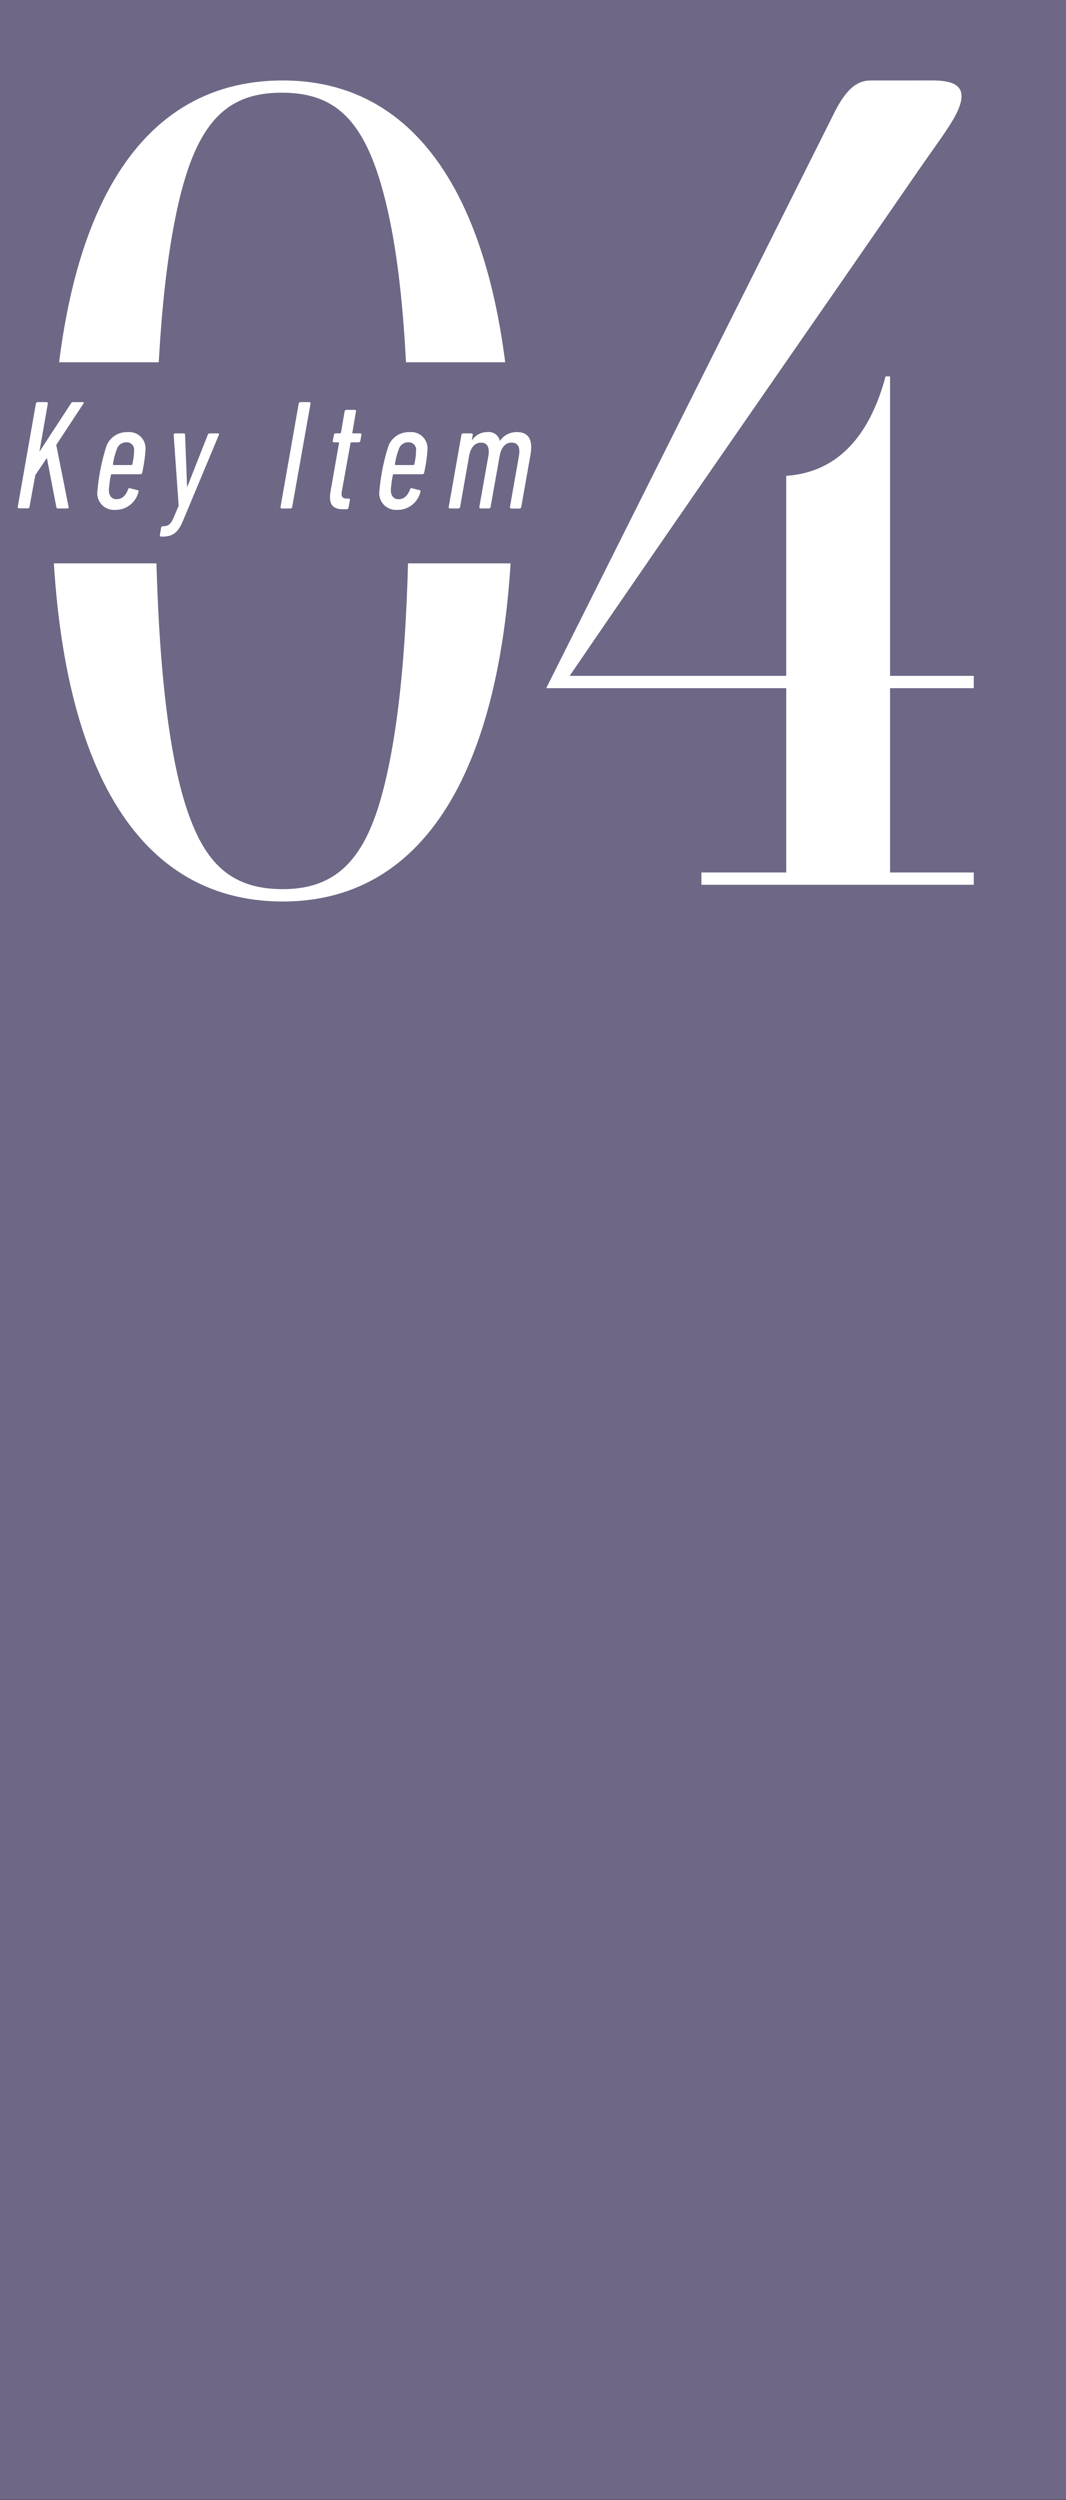
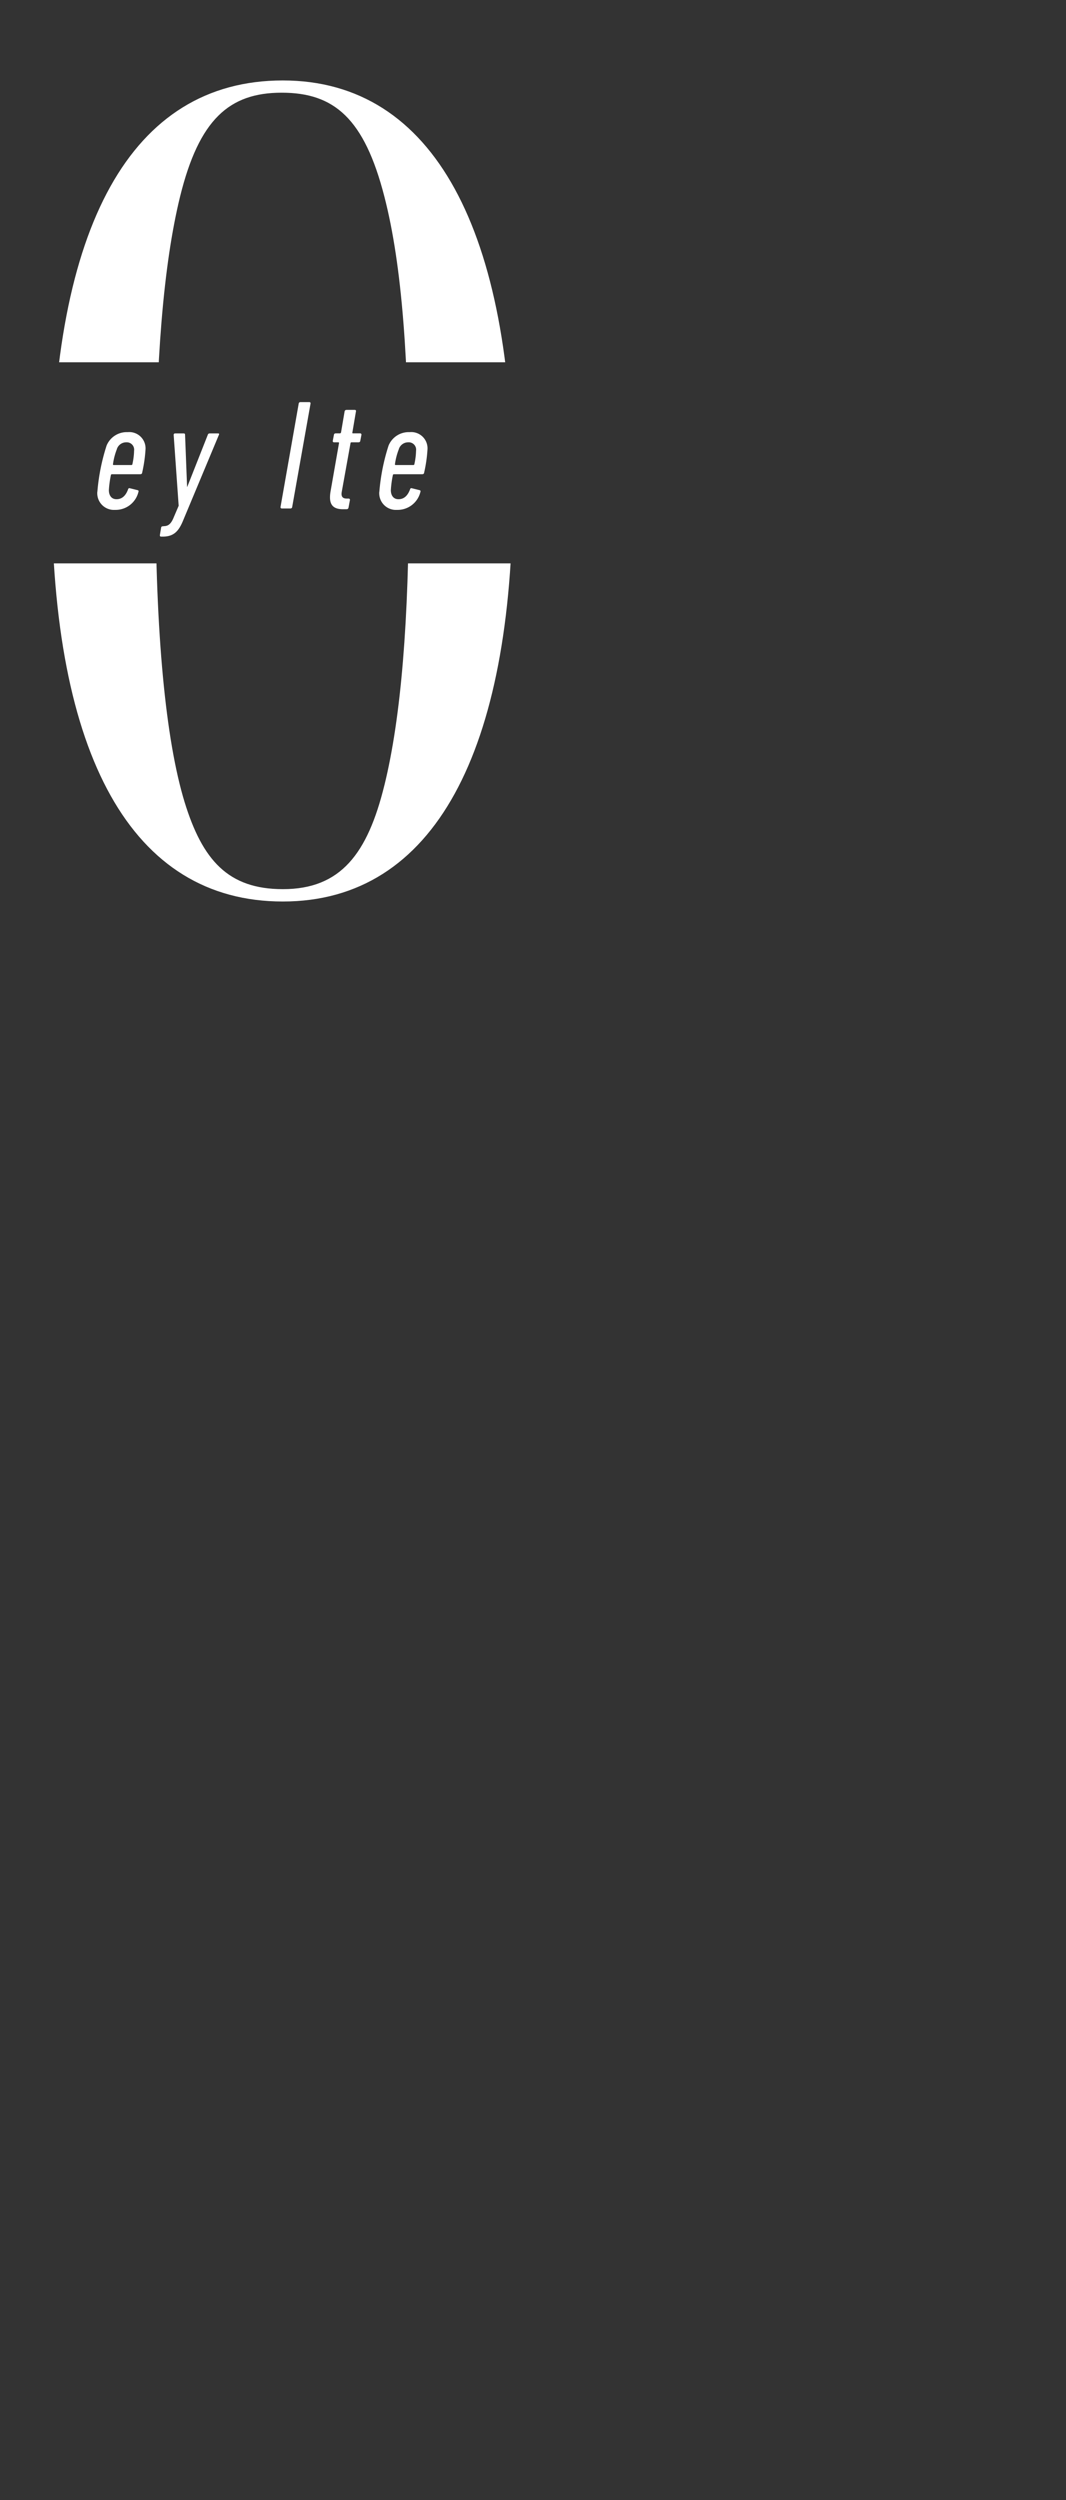
<svg xmlns="http://www.w3.org/2000/svg" width="64" height="150" viewBox="0 0 64 150">
  <rect x="0" y="0" width="64" height="150" fill="#333333" stroke="none" />
  <defs>
    <clipPath id="clip-path">
      <rect id="長方形_363" data-name="長方形 363" width="64" height="150" transform="translate(-11059 1659)" fill="#fff" />
    </clipPath>
    <clipPath id="clip-path-2">
      <path id="パス_405" data-name="パス 405" d="M.67,34.515H32.839L32.5,46.579H.335v32.5h86.79V0H0Z" fill="none" />
    </clipPath>
  </defs>
  <g id="マスクグループ_5" data-name="マスクグループ 5" transform="translate(11059 -1659)" clip-path="url(#clip-path)">
-     <rect id="長方形_362" data-name="長方形 362" width="64" height="150" transform="translate(-11059 1658.974)" fill="#aa9cd8" opacity="0.5" />
    <g id="レイヤー_1" data-name="レイヤー 1" transform="translate(-11059.621 1646.221)">
      <g id="グループ_1492" data-name="グループ 1492">
        <g id="グループ_1489" data-name="グループ 1489" transform="translate(1.687 36.904)">
-           <path id="パス_396" data-name="パス 396" d="M6.129,110.224a.1.1,0,0,1,.1-.094h.536a.074.074,0,0,1,.074.094l-.506,2.889,1.9-2.909c.037-.057.057-.074.121-.074h.6a.046.046,0,0,1,.027.084L7.346,112.7l.741,3.716c0,.057-.01.094-.057.094h-.59a.075.075,0,0,1-.084-.067l-.573-2.966-.694,1.032-.349,1.9a.1.1,0,0,1-.094.094H5.11a.074.074,0,0,1-.074-.094l1.089-6.193Z" transform="translate(-5.035 -110.13)" fill="#fff" />
          <path id="パス_397" data-name="パス 397" d="M19.293,119.085a12.225,12.225,0,0,1,.553-2.768,1.305,1.305,0,0,1,1.267-.808.977.977,0,0,1,1.069,1.059,8.536,8.536,0,0,1-.2,1.371.1.1,0,0,1-.1.094H20.171a.065.065,0,0,0-.067.057,6.162,6.162,0,0,0-.121.9c0,.281.131.543.459.543s.553-.208.694-.59c.02-.067.057-.084.114-.067l.459.114c.047.01.074.047.047.114a1.408,1.408,0,0,1-1.407,1.069,1,1,0,0,1-1.059-1.089Zm1.173-2.56a3.848,3.848,0,0,0-.235.9c-.01.037.01.057.047.057h1.052a.059.059,0,0,0,.067-.057,4.048,4.048,0,0,0,.1-.8.443.443,0,0,0-.469-.506.588.588,0,0,0-.563.4Z" transform="translate(-14.513 -113.707)" fill="#fff" />
          <path id="パス_398" data-name="パス 398" d="M30.565,121.923c-.047,0-.074-.037-.067-.094l.074-.442a.094.094,0,0,1,.1-.084l.1-.01c.281-.01.432-.208.573-.563l.281-.657-.3-4.249a.086.086,0,0,1,.084-.094h.516c.067,0,.084.037.084.094l.121,3.116h.01l1.23-3.116a.12.12,0,0,1,.114-.094h.516c.047,0,.067.037.037.094l-2.138,5.114c-.281.694-.59.985-1.24.985h-.1Z" transform="translate(-21.965 -113.853)" fill="#fff" />
          <path id="パス_399" data-name="パス 399" d="M53.206,110.224a.1.1,0,0,1,.1-.094h.536c.057,0,.084.037.074.094l-1.1,6.193a.1.1,0,0,1-.1.094H52.19a.074.074,0,0,1-.074-.094Z" transform="translate(-36.339 -110.13)" fill="#fff" />
          <path id="パス_400" data-name="パス 400" d="M61.763,117.488c-.637,0-.881-.308-.751-1.069l.506-2.889c.01-.037-.01-.057-.037-.057H61.22c-.057,0-.084-.037-.074-.094l.067-.349a.1.1,0,0,1,.1-.094h.261a.073.073,0,0,0,.067-.057l.214-1.257a.112.112,0,0,1,.114-.094h.5a.068.068,0,0,1,.067.094l-.214,1.257c-.01.037,0,.057.037.057h.422a.076.076,0,0,1,.084.094l-.067.349a.1.1,0,0,1-.1.094h-.422a.059.059,0,0,0-.067.057l-.526,2.919c-.047.271.047.4.3.4H62.1a.074.074,0,0,1,.074.094l-.084.449a.11.11,0,0,1-.1.094Z" transform="translate(-42.232 -111.061)" fill="#fff" />
          <path id="パス_401" data-name="パス 401" d="M69.813,119.085a12.226,12.226,0,0,1,.553-2.768,1.305,1.305,0,0,1,1.267-.808.977.977,0,0,1,1.069,1.059,8.538,8.538,0,0,1-.2,1.371.1.1,0,0,1-.1.094H70.691a.065.065,0,0,0-.067.057,6.163,6.163,0,0,0-.121.9c0,.281.131.543.459.543s.553-.208.694-.59c.02-.067.057-.084.114-.067l.459.114c.047.01.074.047.047.114a1.408,1.408,0,0,1-1.407,1.069,1,1,0,0,1-1.059-1.089Zm1.173-2.56a3.848,3.848,0,0,0-.235.9c-.01.037.01.057.047.057h1.052a.059.059,0,0,0,.067-.057,4.048,4.048,0,0,0,.1-.8.443.443,0,0,0-.469-.506.588.588,0,0,0-.563.4Z" transform="translate(-48.104 -113.707)" fill="#fff" />
-           <path id="パス_402" data-name="パス 402" d="M85.989,120.087c-.047,0-.074-.037-.067-.094l.536-3.039c.094-.543-.057-.818-.442-.818-.355,0-.62.271-.714.808l-.543,3.049a.1.1,0,0,1-.1.094h-.5c-.057,0-.084-.037-.074-.094l.536-3.029c.094-.543-.047-.824-.442-.824-.355,0-.62.271-.714.824l-.536,3.029a.11.11,0,0,1-.1.094H82.32c-.057,0-.084-.037-.074-.094l.761-4.316a.112.112,0,0,1,.114-.094h.5c.047,0,.074.037.067.094l-.057.328h.01a1.087,1.087,0,0,1,.938-.5.665.665,0,0,1,.731.526h.01a1.215,1.215,0,0,1,1.022-.526c.684,0,.975.442.808,1.381L86.6,120a.112.112,0,0,1-.114.094h-.5Z" transform="translate(-56.371 -113.707)" fill="#fff" />
        </g>
        <g id="グループ_1491" data-name="グループ 1491" clip-path="url(#clip-path-2)">
          <g id="グループ_1490" data-name="グループ 1490" transform="translate(3.726 17.606)">
            <path id="パス_403" data-name="パス 403" d="M24.993,101.8c-9.048,0-13.873-8.713-13.873-24.6S15.878,52.54,24.993,52.54,38.8,61.655,38.8,77.2s-4.691,24.6-13.806,24.6Zm6.1-6.97C32.1,90.741,32.566,84.91,32.566,77.2s-.4-13.538-1.474-17.693c-1.206-4.691-3.016-6.233-6.166-6.233s-4.959,1.608-6.1,6.233C17.822,63.6,17.353,69.5,17.353,77.2c0,8.511.6,14.878,1.743,18.631,1.072,3.485,2.614,5.228,5.9,5.228C28.478,101.062,30.086,98.917,31.092,94.829Z" transform="translate(-11.12 -52.54)" fill="#fff" />
-             <path id="パス_404" data-name="パス 404" d="M122.909,52.54c1.005,0,1.743.2,1.743.938,0,1.005-1.139,2.346-2.748,4.691-4.423,6.434-14.476,20.843-20.776,30.092h13v-12c2.949-.2,4.959-2.212,5.965-5.965h.268V88.261h5.026V89h-5.026v11.058h5.026v.737H109.036v-.737h5.093V89H99.72l17.224-34.381c.871-1.81,1.608-2.078,2.279-2.078Z" transform="translate(-70.03 -52.54)" fill="#fff" />
          </g>
        </g>
      </g>
    </g>
  </g>
</svg>